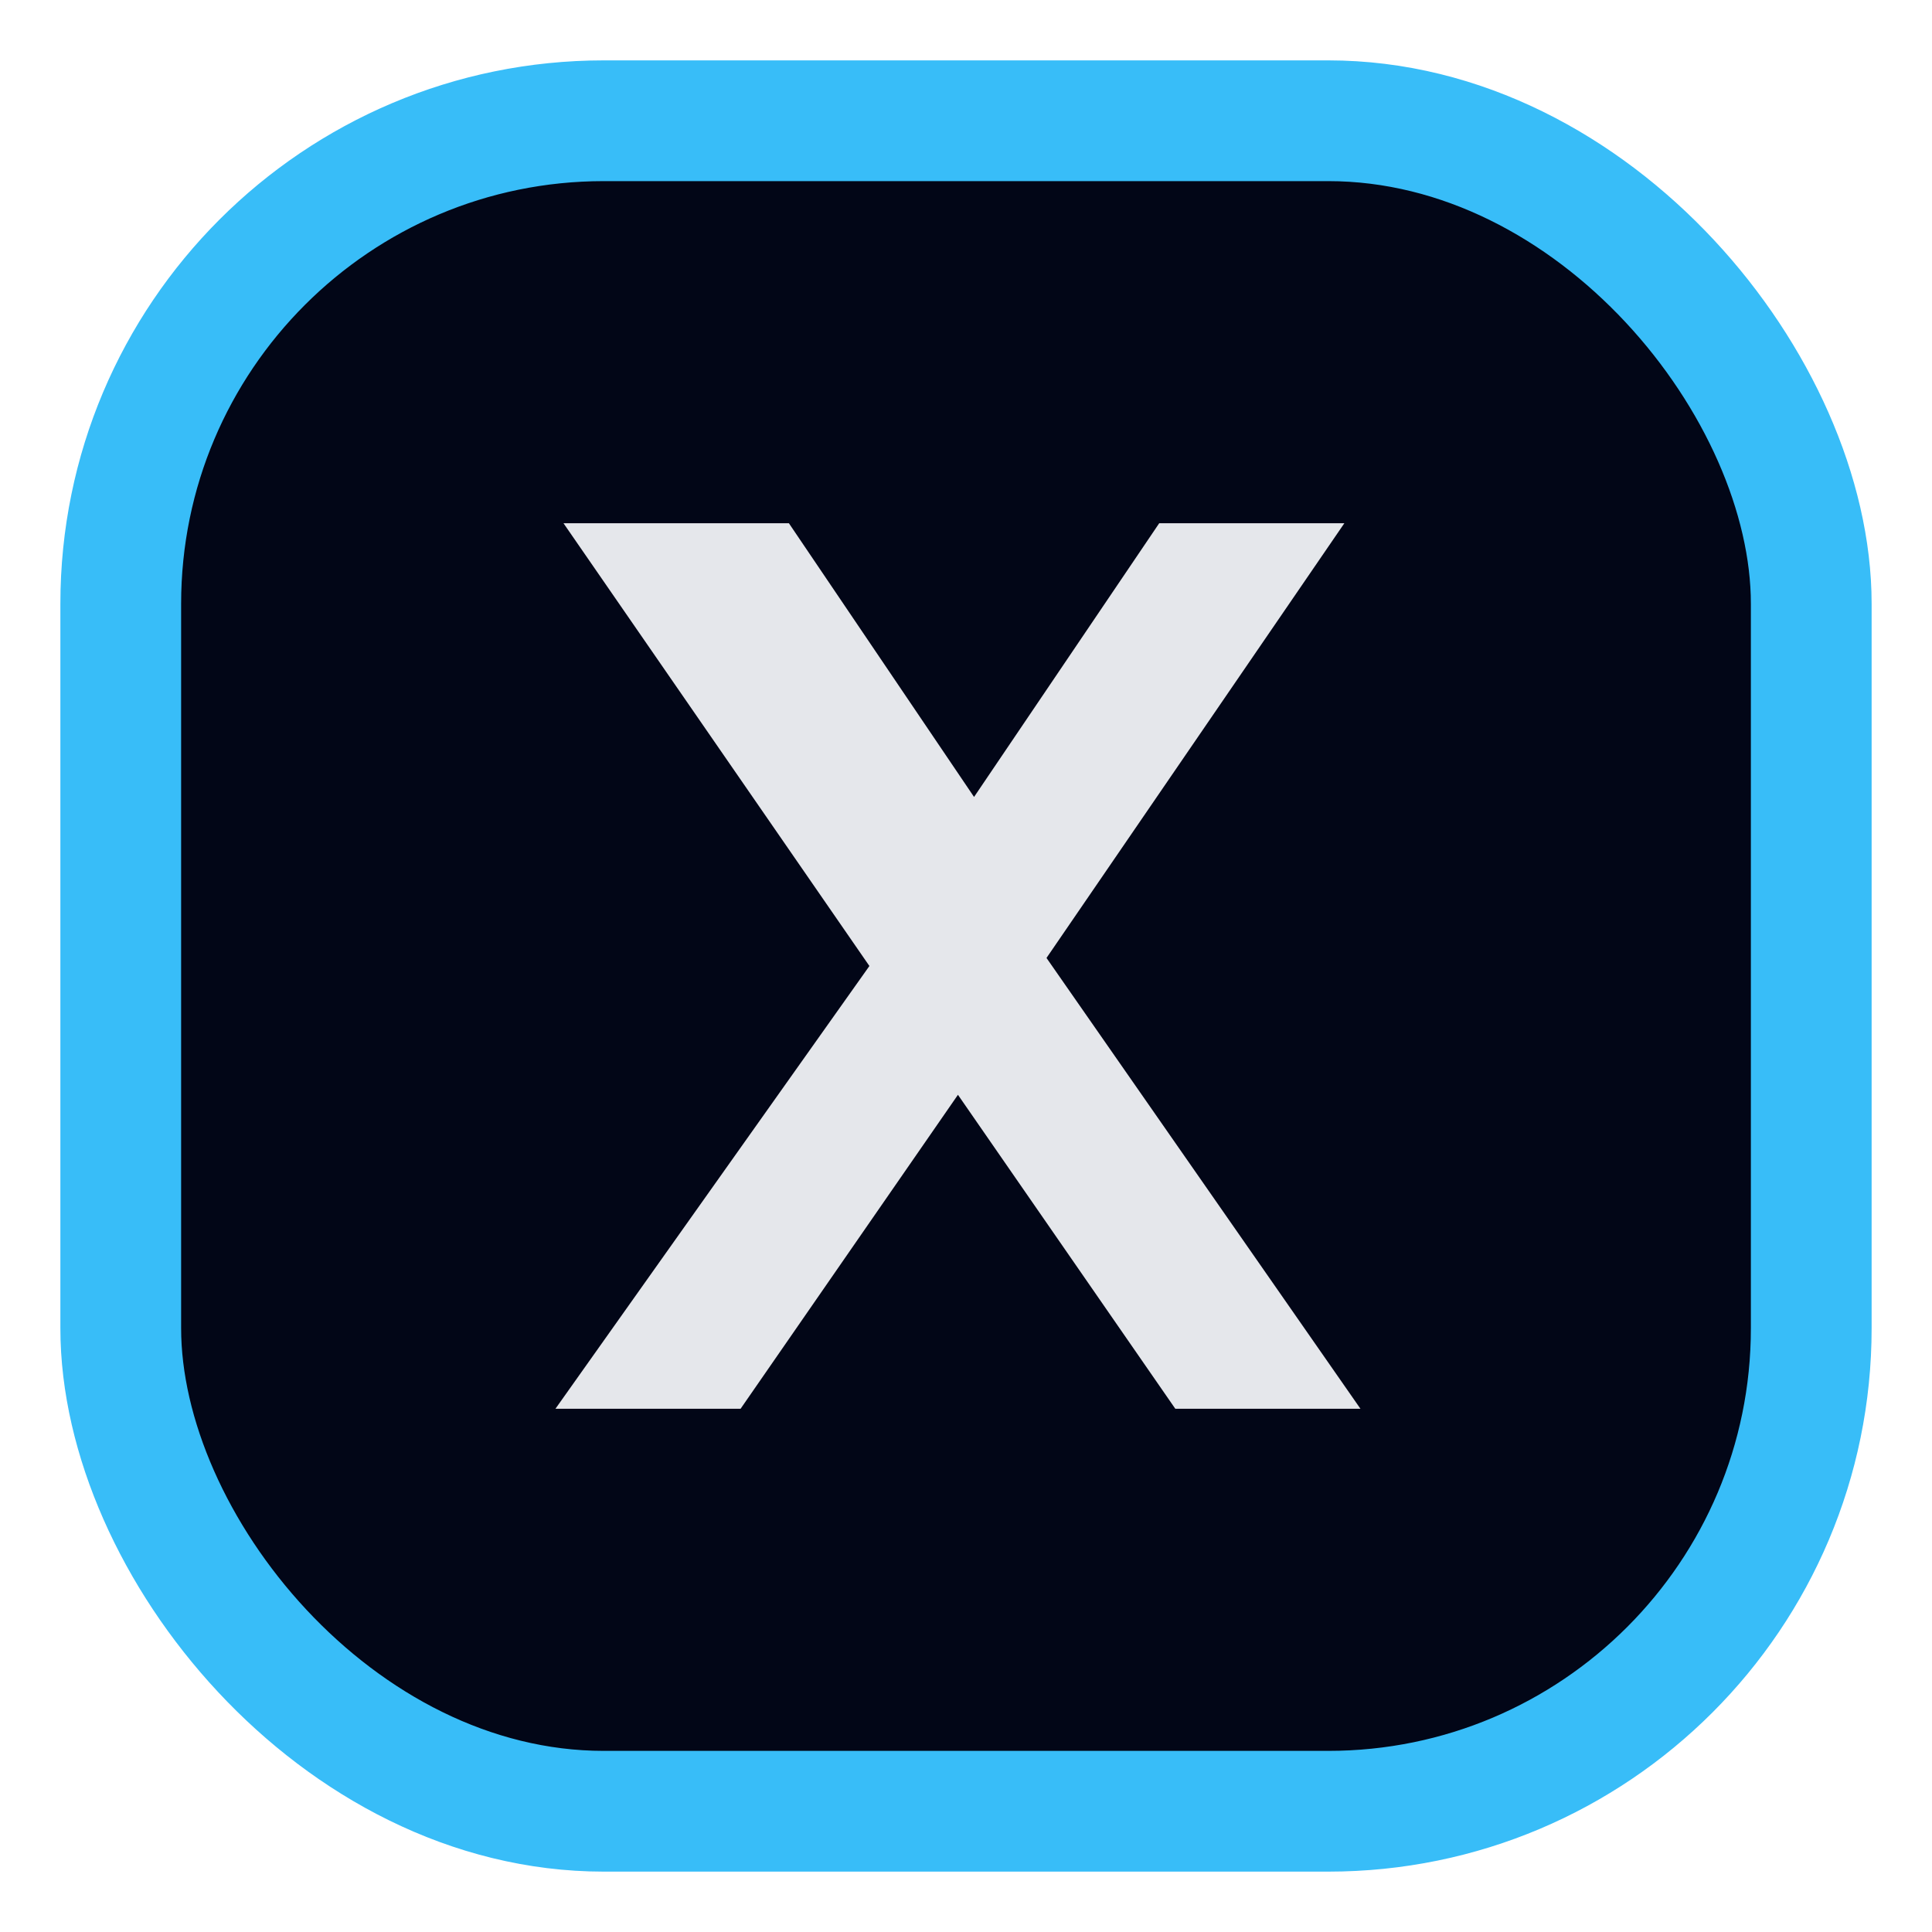
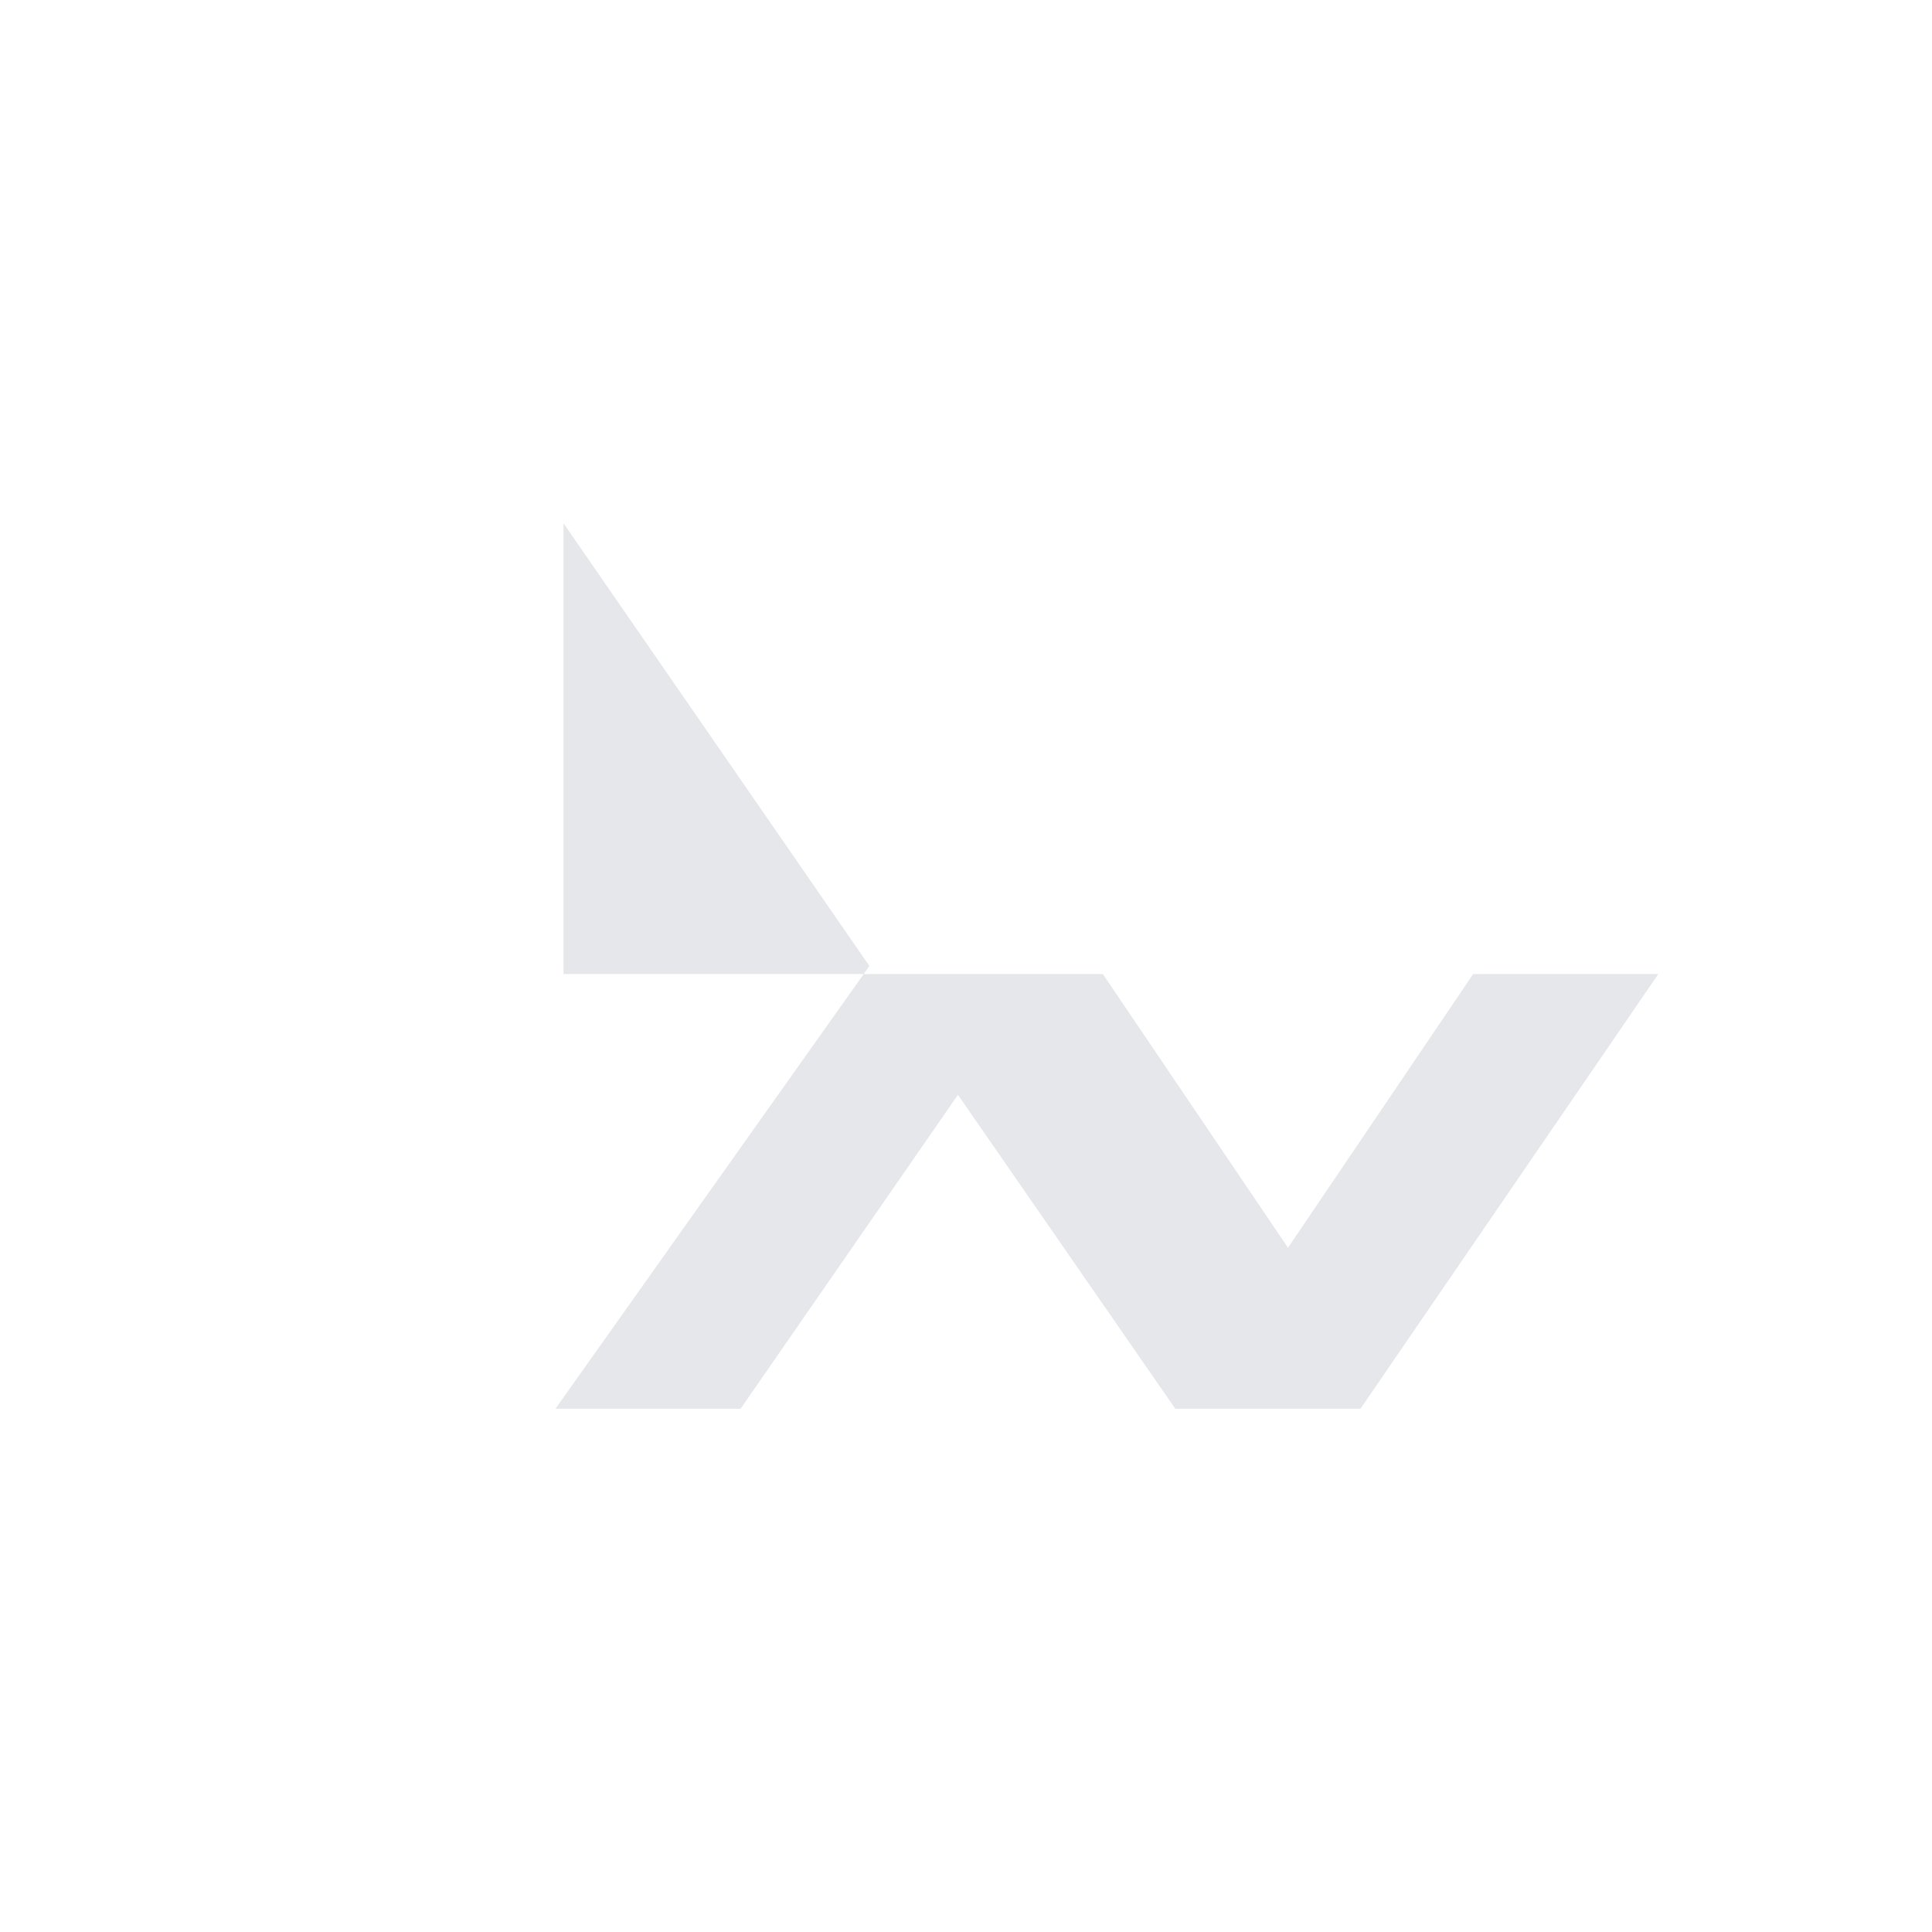
<svg xmlns="http://www.w3.org/2000/svg" viewBox="0 0 24 24">
-   <rect x="1.5" y="1.5" width="21" height="21" rx="6" fill="#020617" stroke="#38bdf8" stroke-width="1.5" />
-   <path d="M7 6.5L10.8 12l-3.9 5.5h2.3l2.7-3.9 2.7 3.9h2.3L13 11.9l3.7-5.4h-2.3l-2.3 3.4-2.3-3.4H7z" fill="#e5e7eb" />
+   <path d="M7 6.5L10.8 12l-3.9 5.5h2.3l2.7-3.9 2.7 3.9h2.3l3.7-5.4h-2.3l-2.3 3.4-2.3-3.4H7z" fill="#e5e7eb" />
</svg>